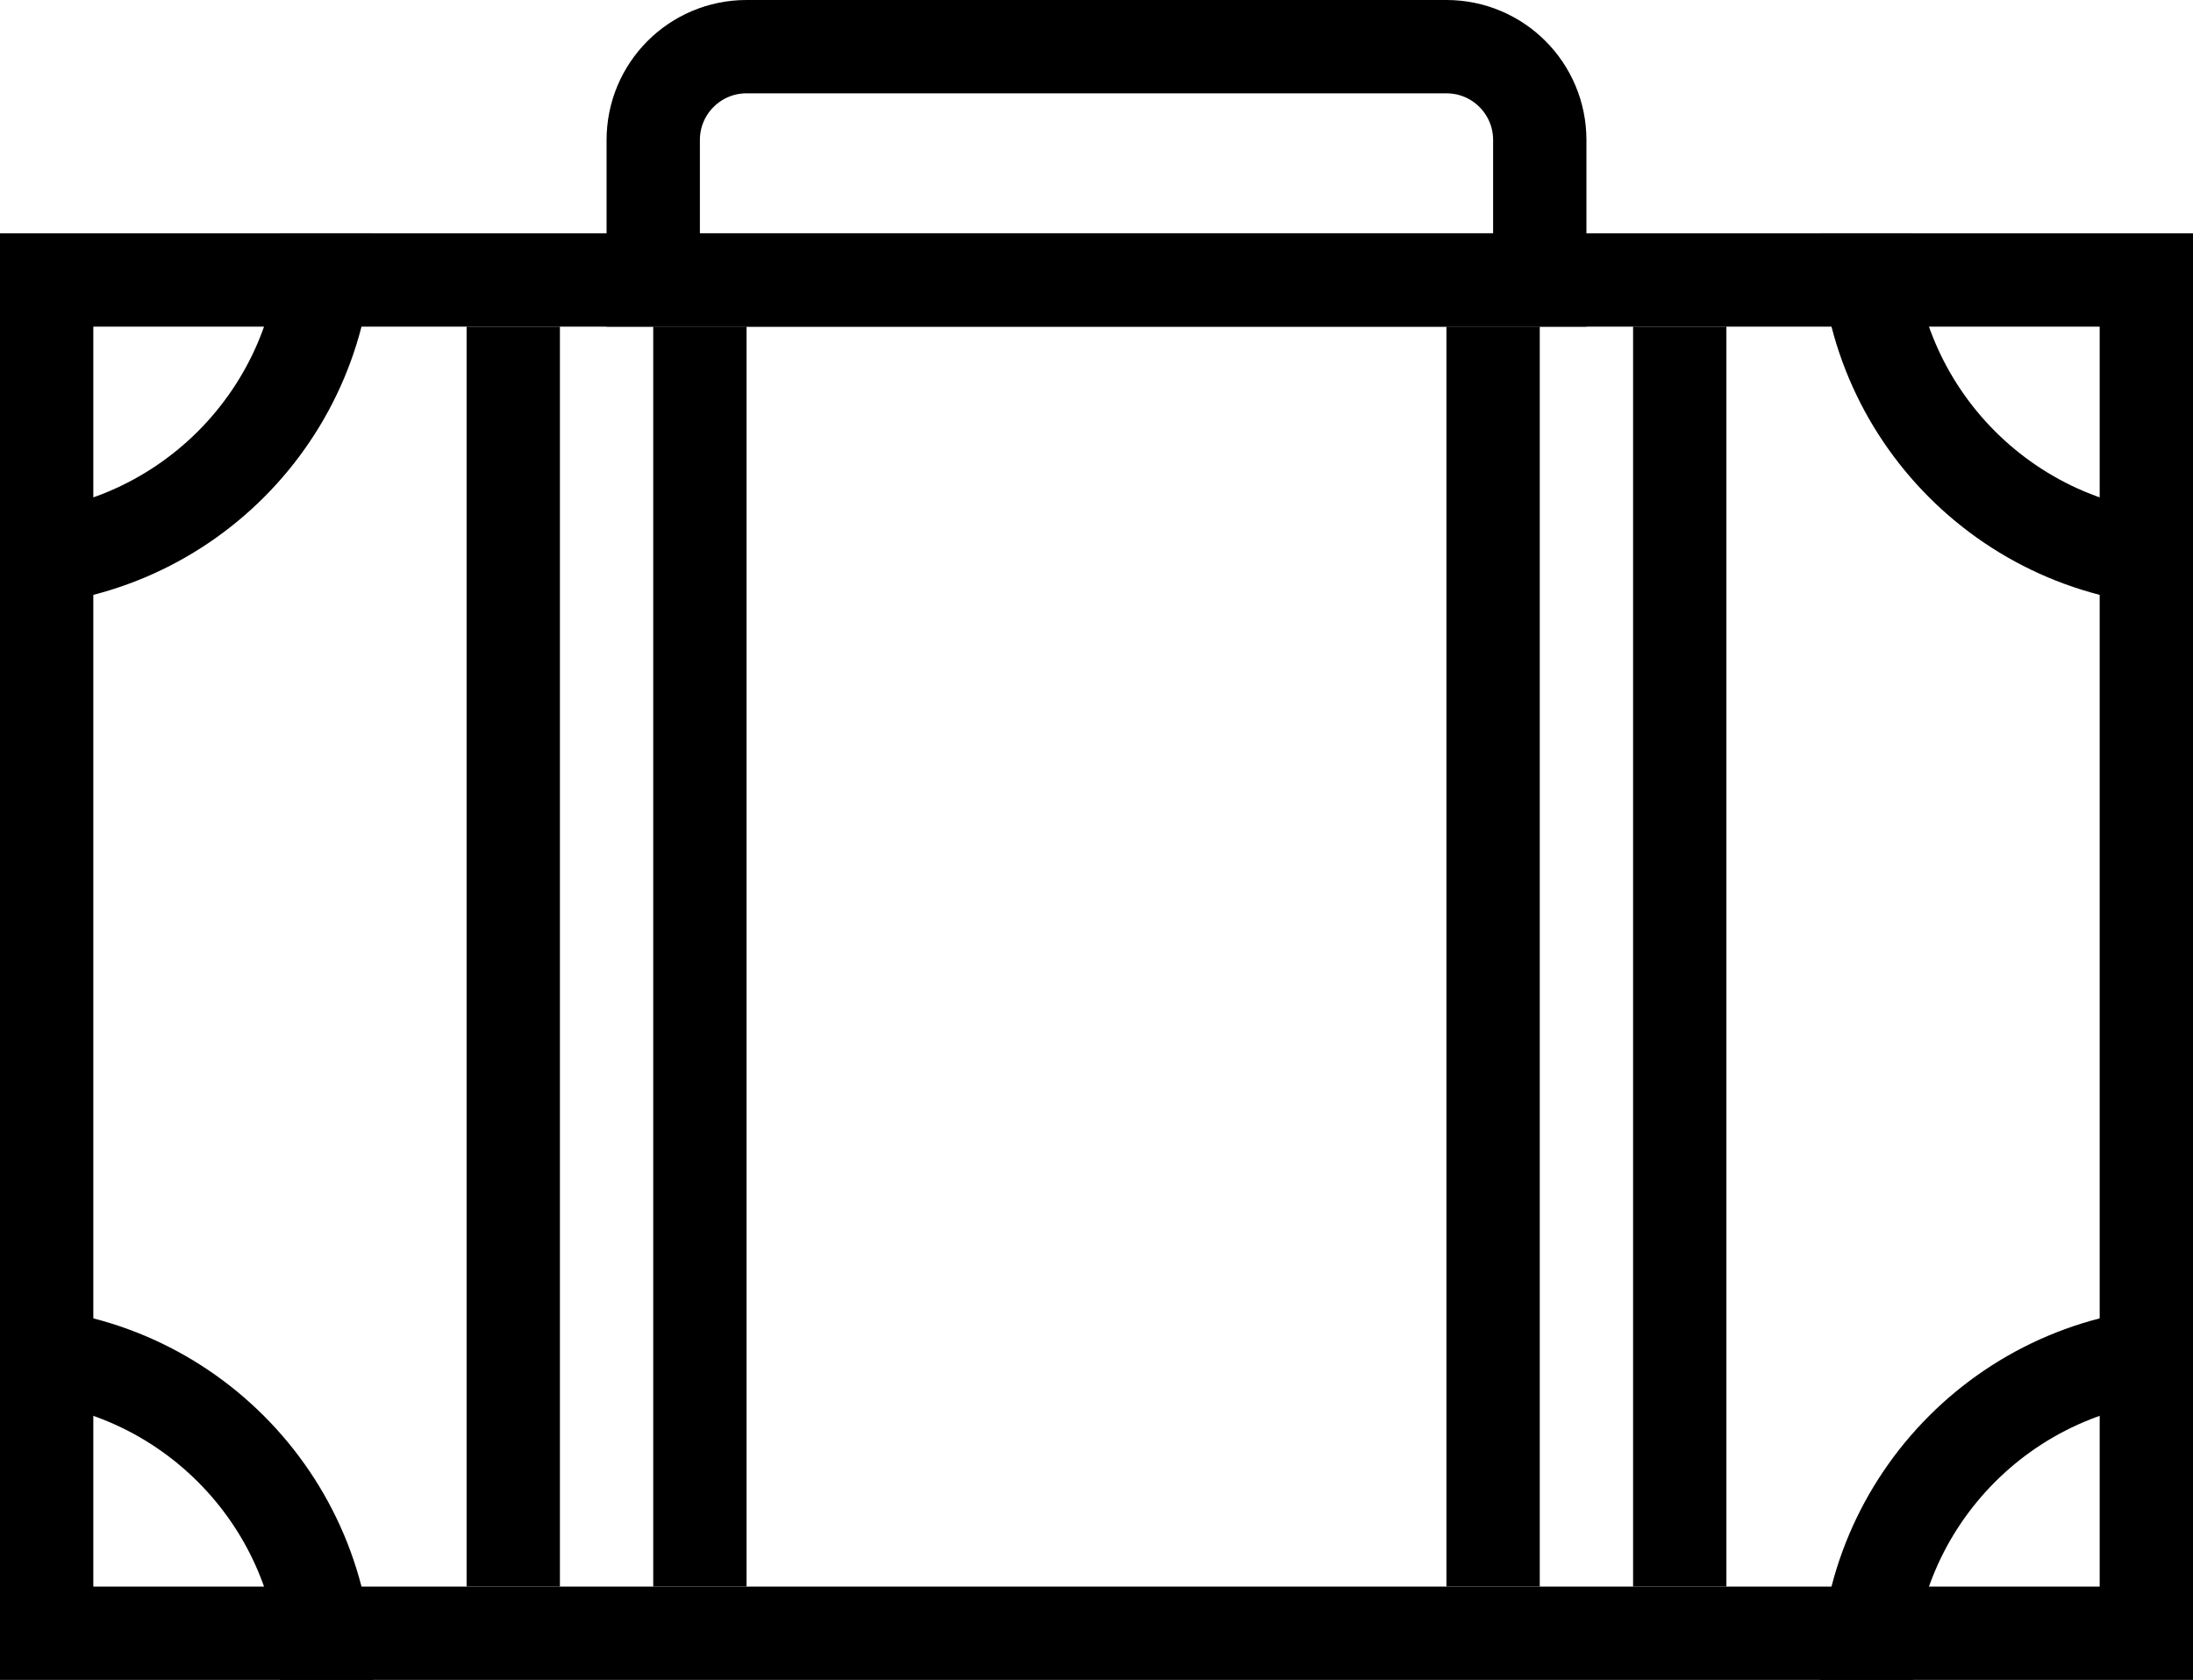
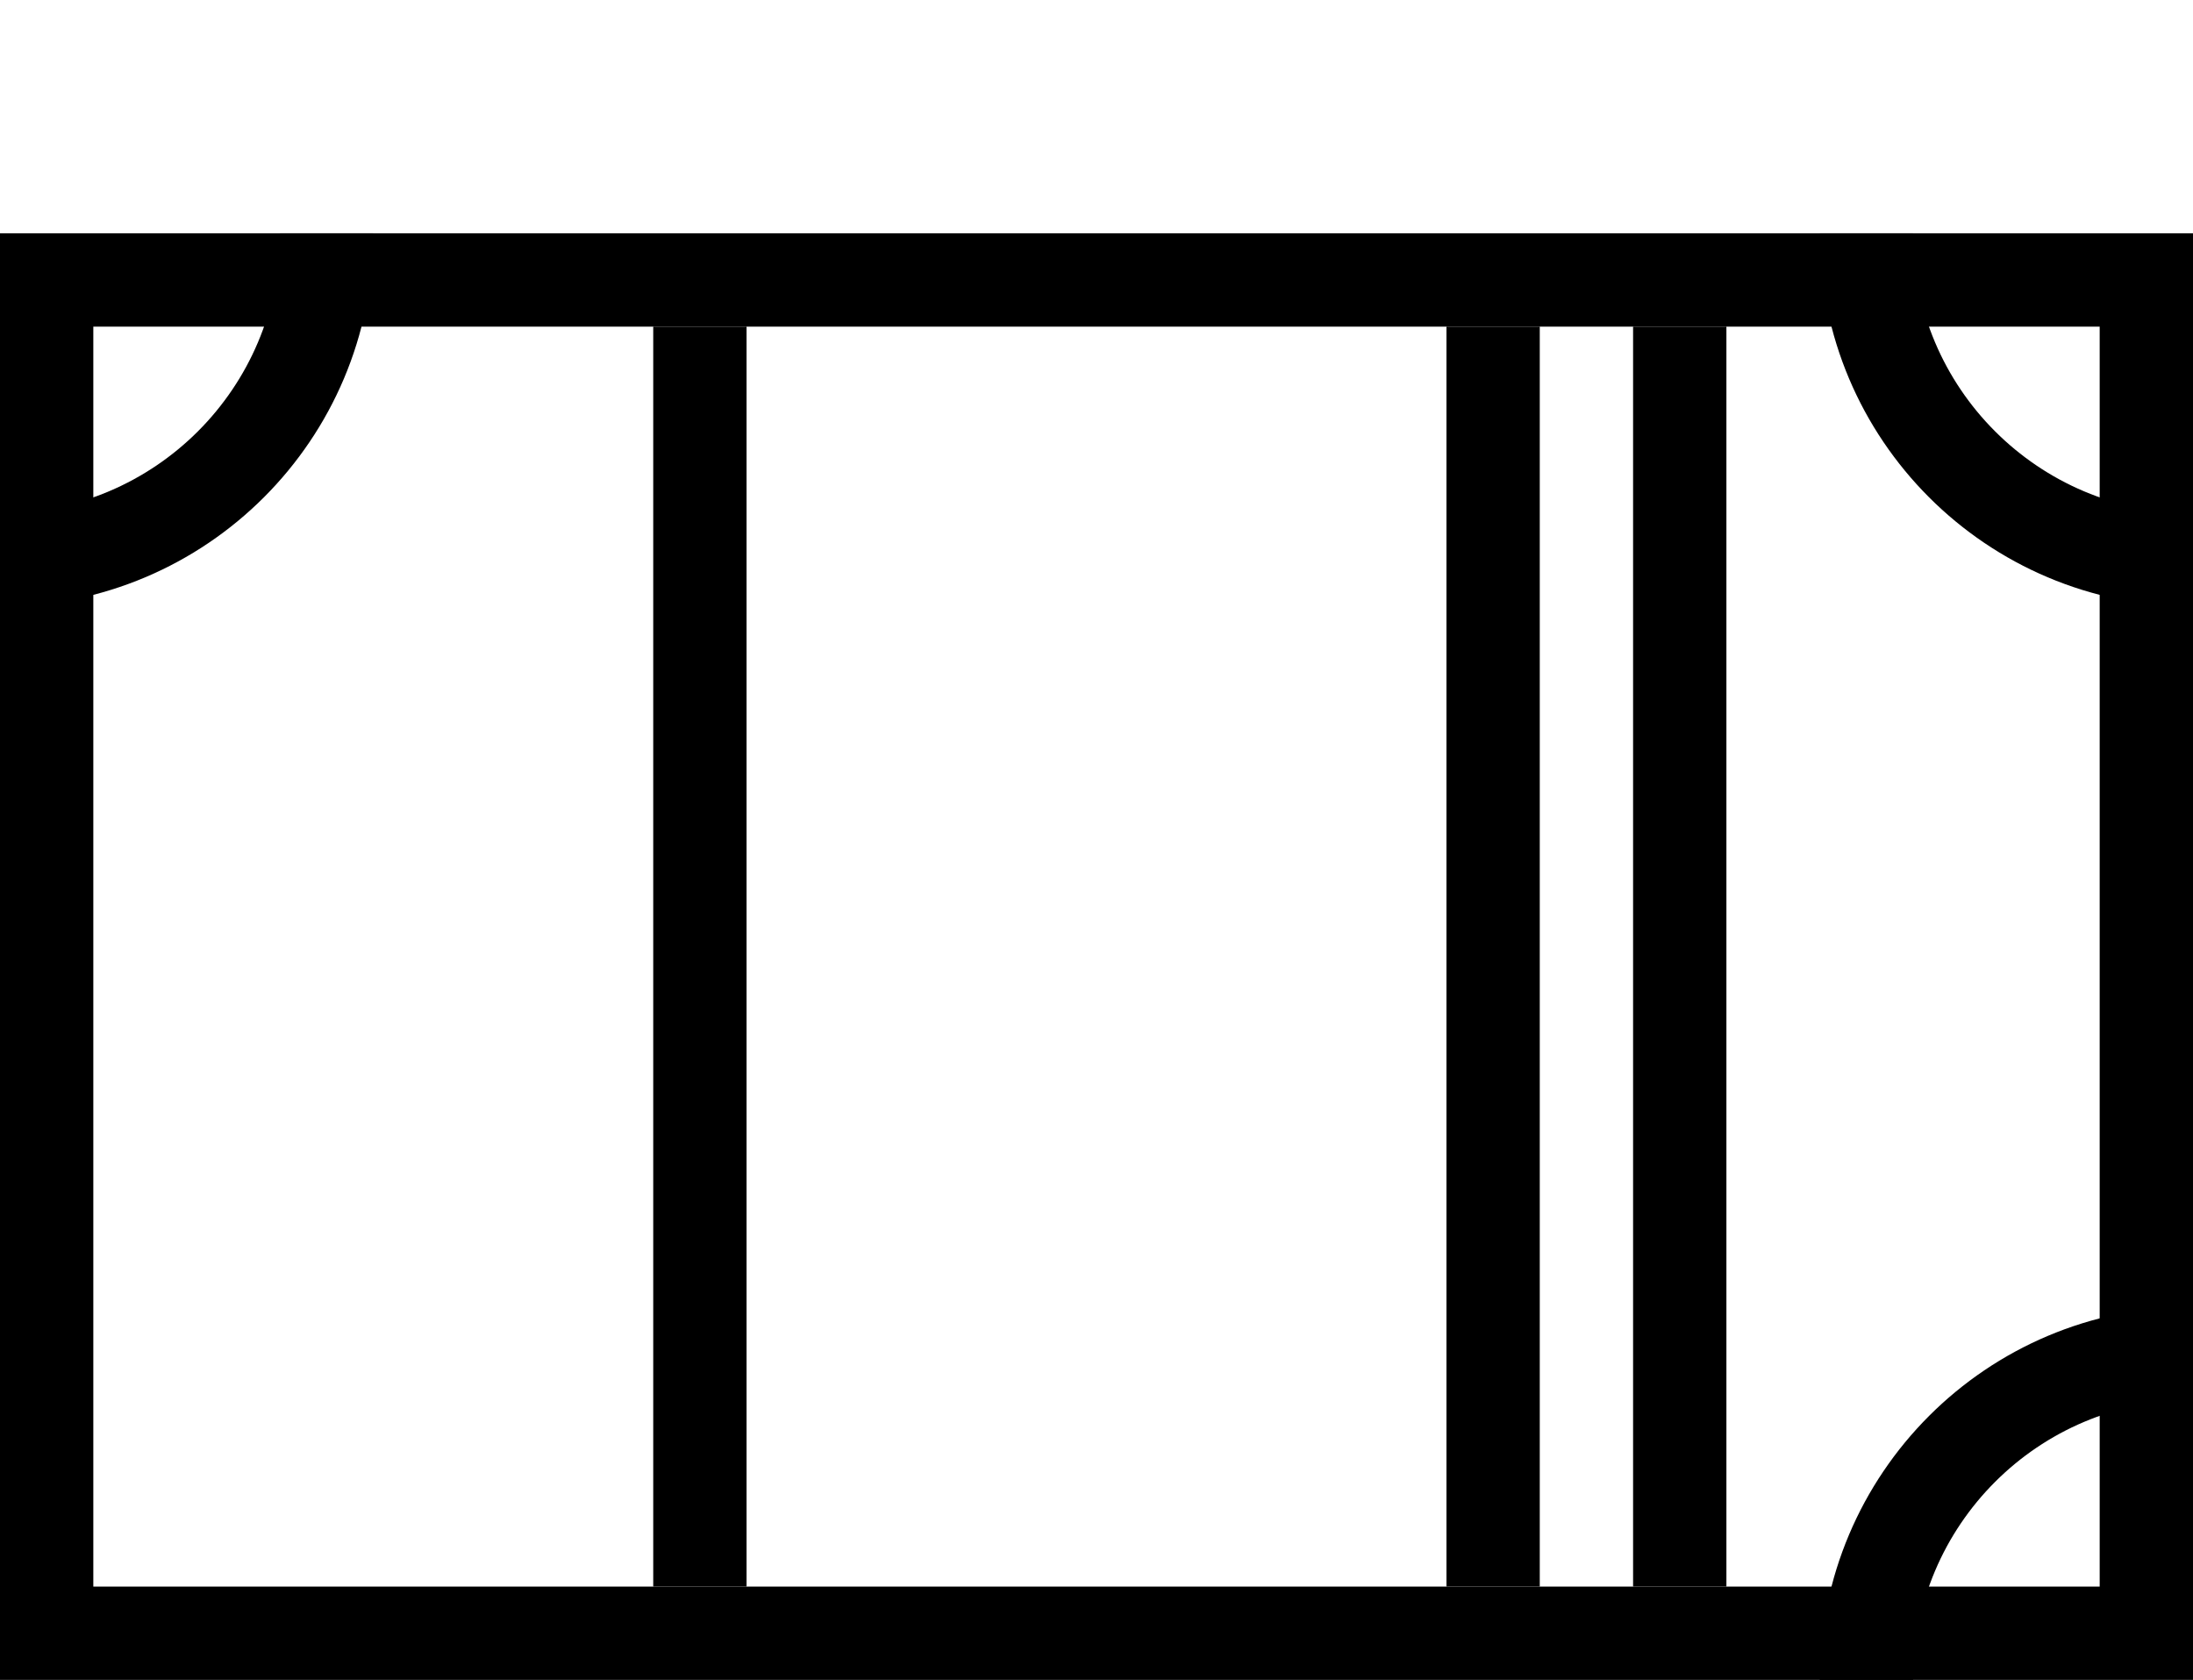
<svg xmlns="http://www.w3.org/2000/svg" width="47" height="36" viewBox="0 0 47 36" fill="none">
  <rect x="1" y="6" width="45" height="29" stroke="black" stroke-width="2" />
-   <line x1="11" y1="7" x2="11" y2="34" stroke="black" stroke-width="2" />
  <line x1="15" y1="7" x2="15" y2="34" stroke="black" stroke-width="2" />
  <line x1="36" y1="7" x2="36" y2="34" stroke="black" stroke-width="2" />
  <line x1="32" y1="7" x2="32" y2="34" stroke="black" stroke-width="2" />
-   <path d="M14 3C14 1.895 14.895 1 16 1H31C32.105 1 33 1.895 33 3V6H14V3Z" stroke="black" stroke-width="2" />
  <path d="M40 36V36C40 32.134 43.134 29 47 29V29" stroke="black" stroke-width="2" />
-   <path d="M-3.0598e-07 29V29C3.866 29 7 32.134 7 36V36" stroke="black" stroke-width="2" />
  <path d="M7 5V5C7 8.866 3.866 12 1.22392e-06 12V12" stroke="black" stroke-width="2" />
  <path d="M47 12V12C43.134 12 40 8.866 40 5V5" stroke="black" stroke-width="2" />
</svg>